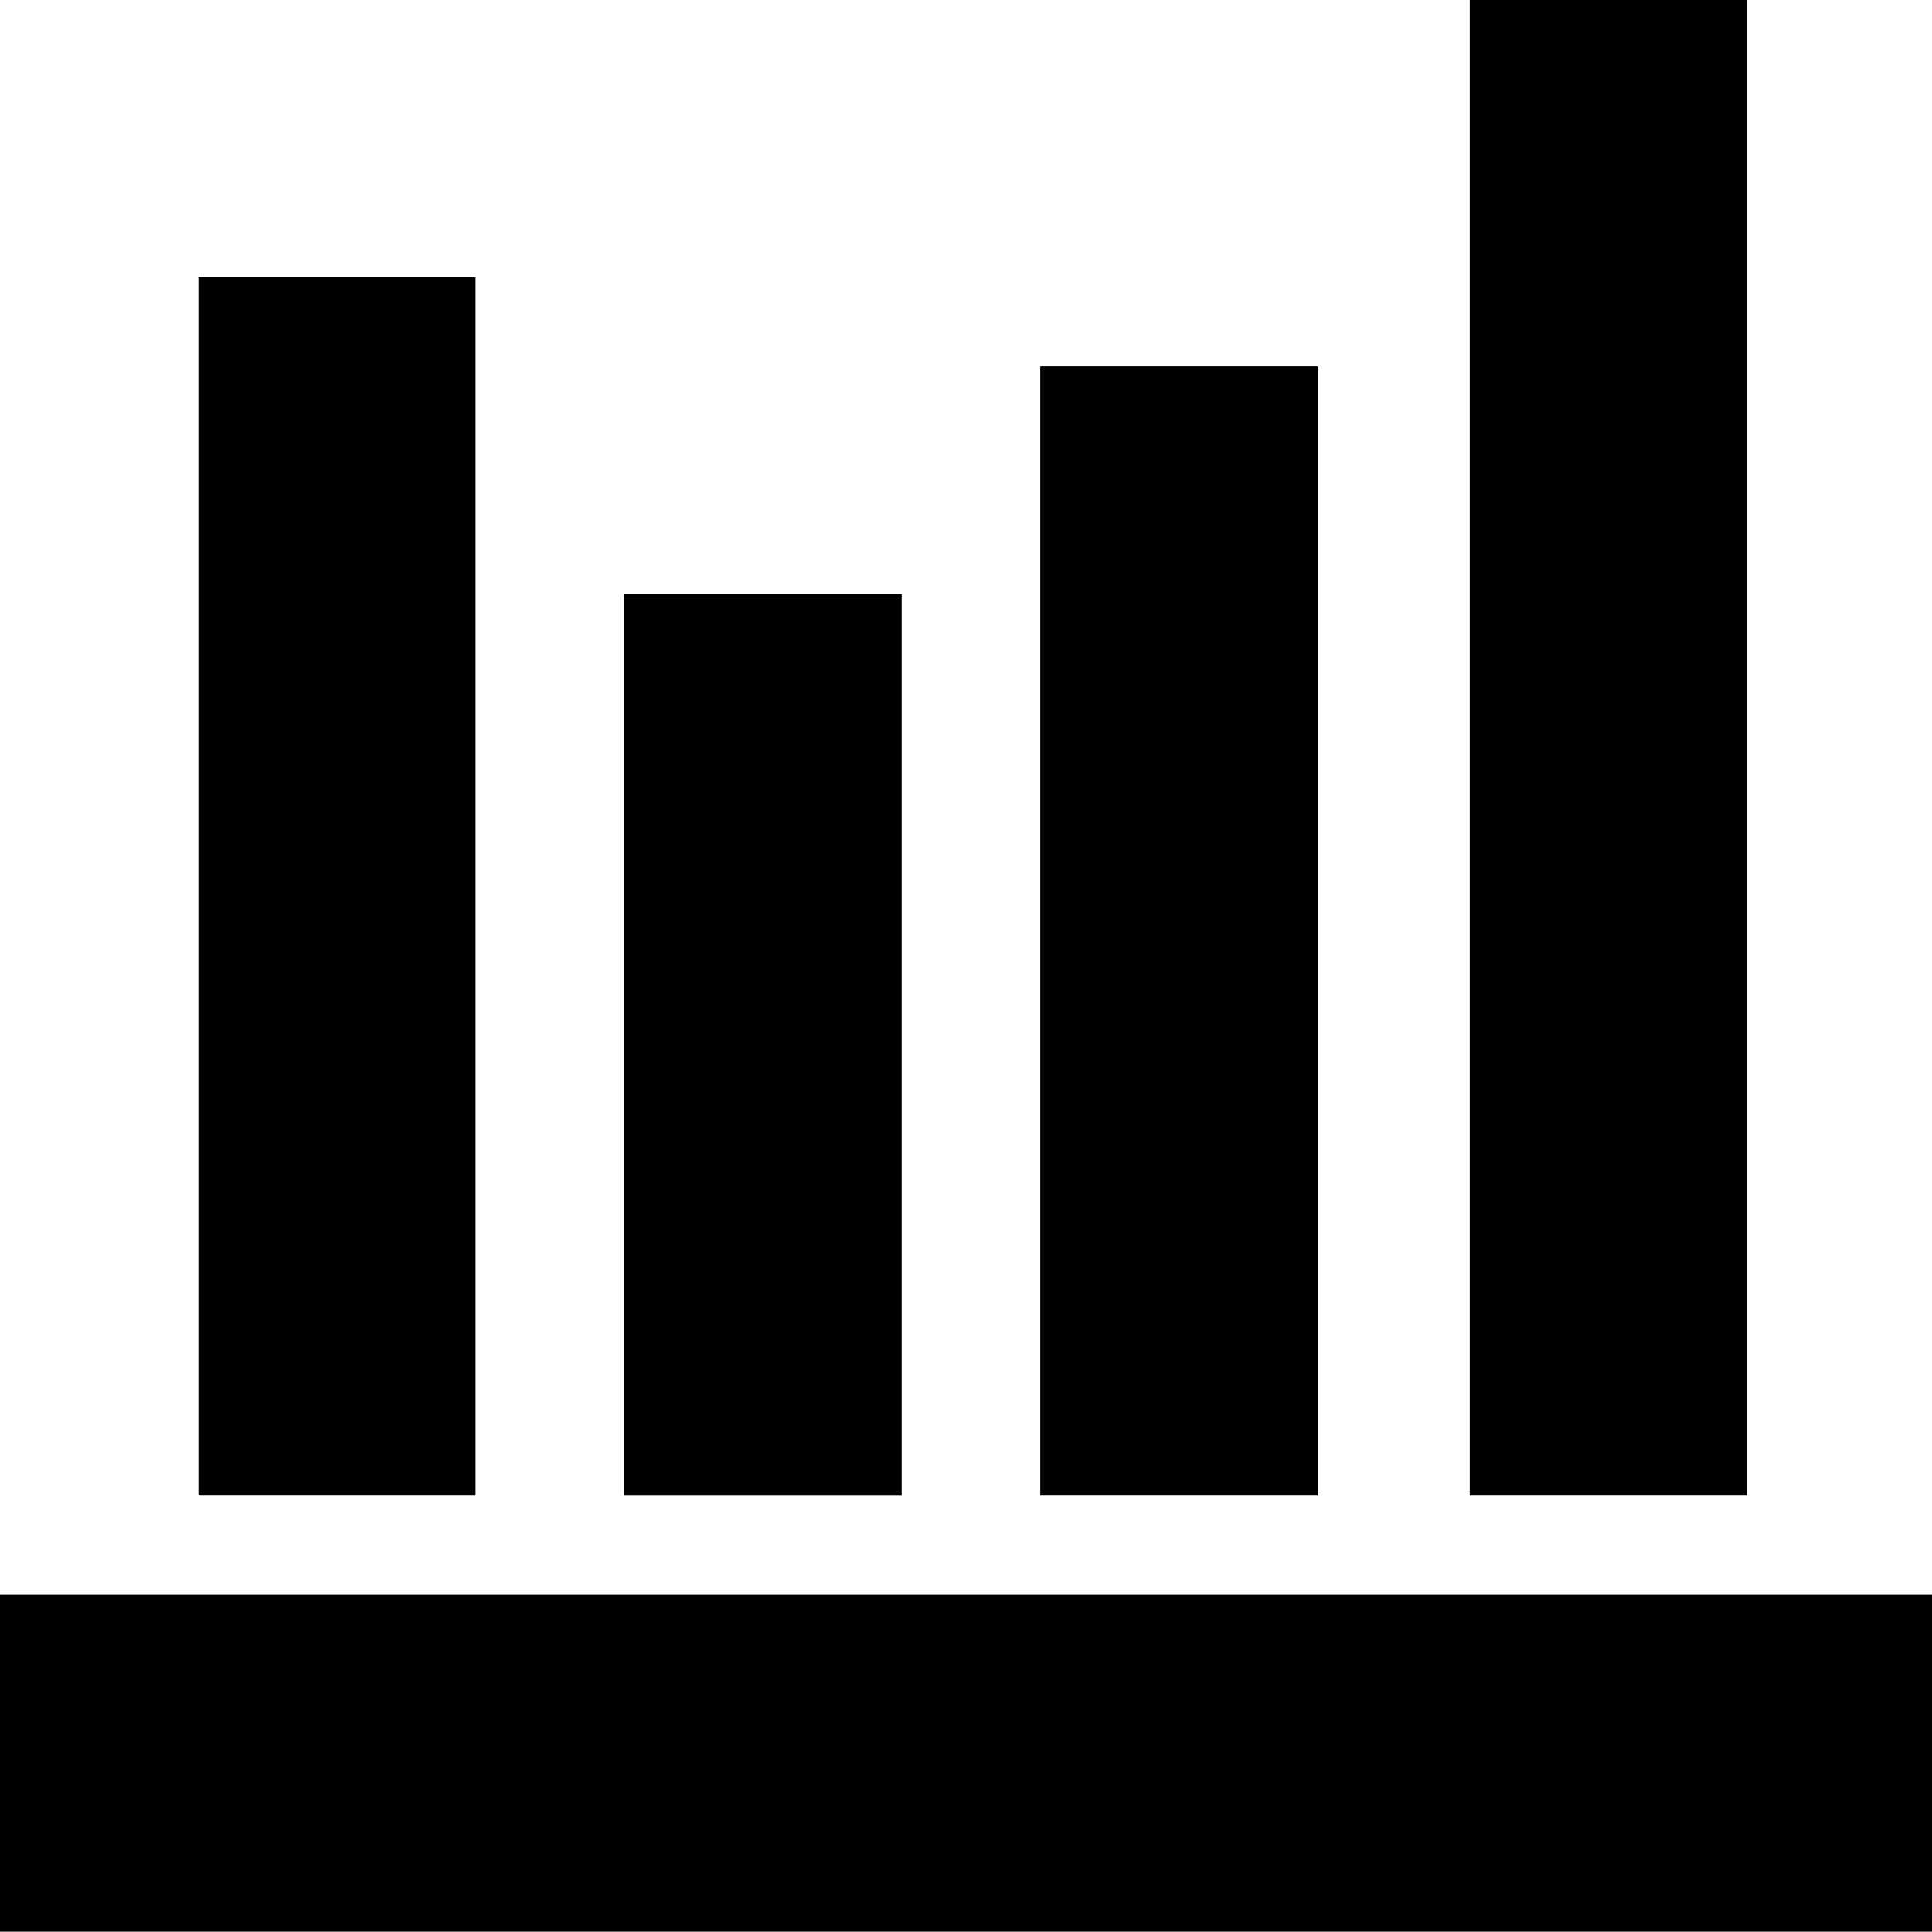
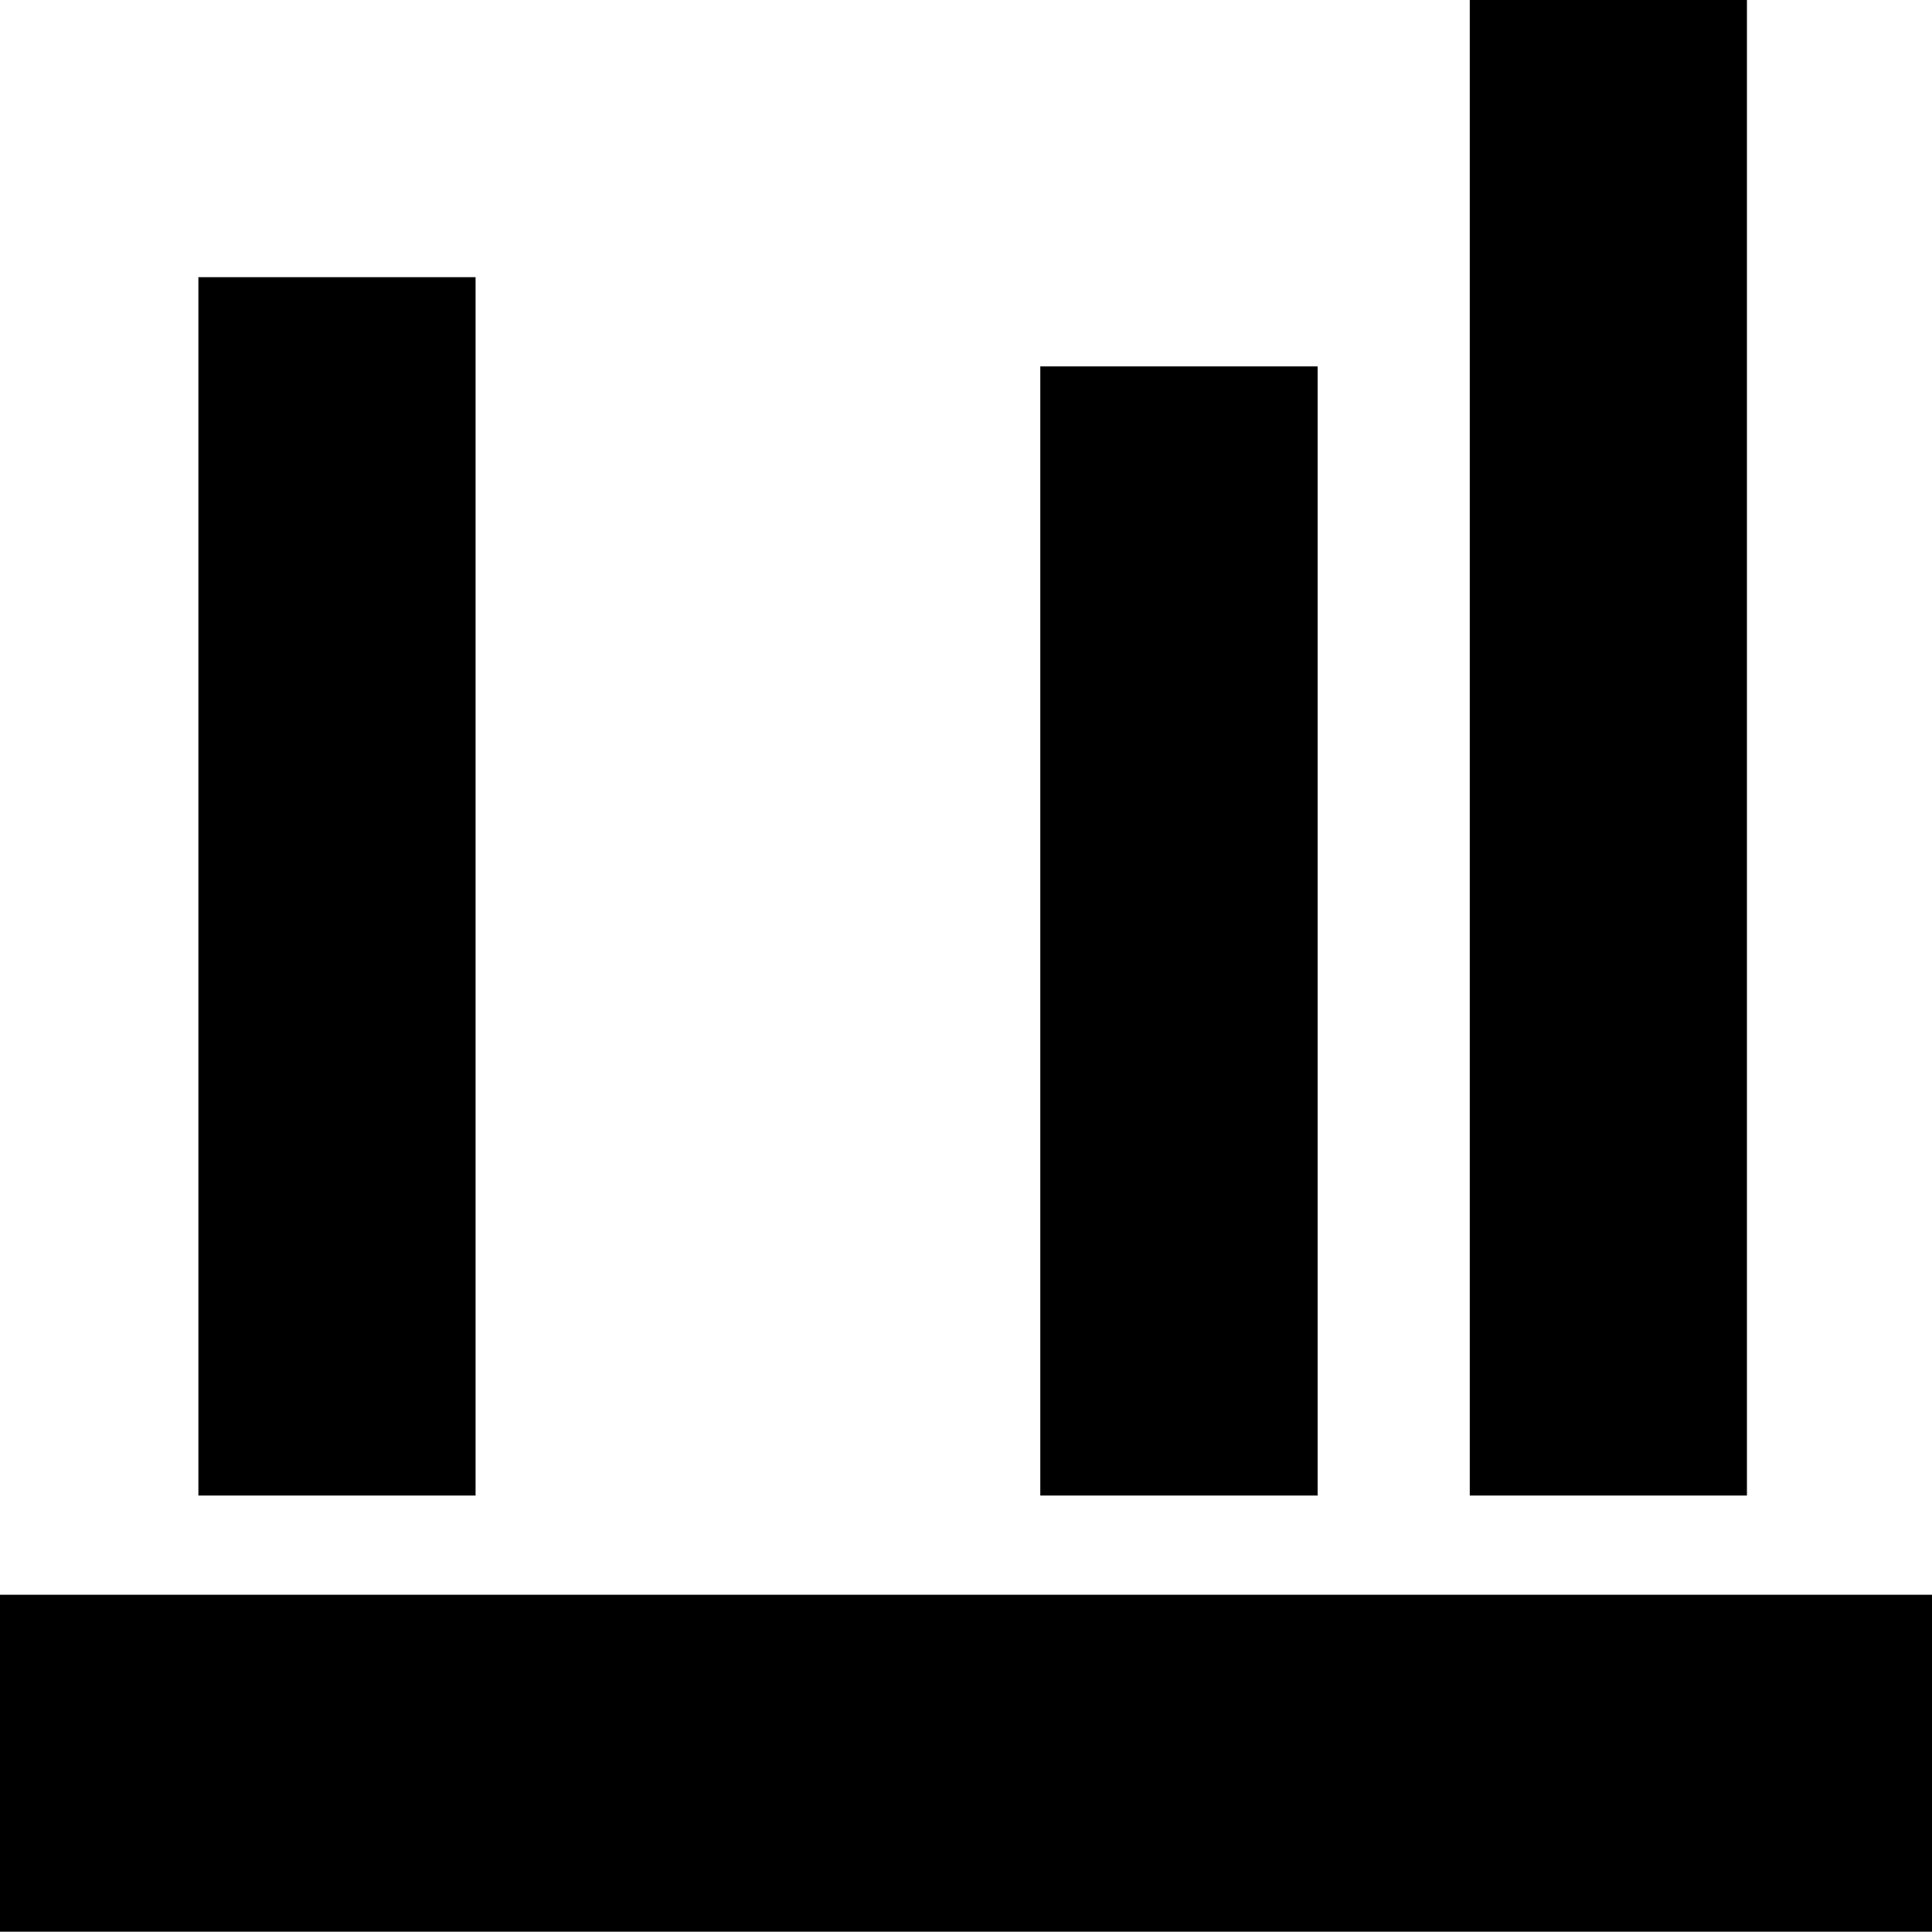
<svg xmlns="http://www.w3.org/2000/svg" version="1.1" x="0px" y="0px" width="30.14px" height="30.135px" viewBox="0 0 30.14 30.135" style="enable-background:new 0 0 30.14 30.135;" xml:space="preserve">
  <g id="c164_graphic">
    <rect y="24.879" style="fill:#000000;" width="30.14" height="5.256" />
    <rect x="3.095" y="4.324" style="fill:#000000;" width="4.324" height="19.007" />
-     <rect x="9.738" y="9.271" style="fill:#000000;" width="4.329" height="14.061" />
    <rect x="16.229" y="5.716" style="fill:#000000;" width="4.327" height="17.615" />
    <rect x="22.929" style="fill:#000000;" width="4.324" height="23.331" />
  </g>
  <g id="Capa_1">
</g>
</svg>